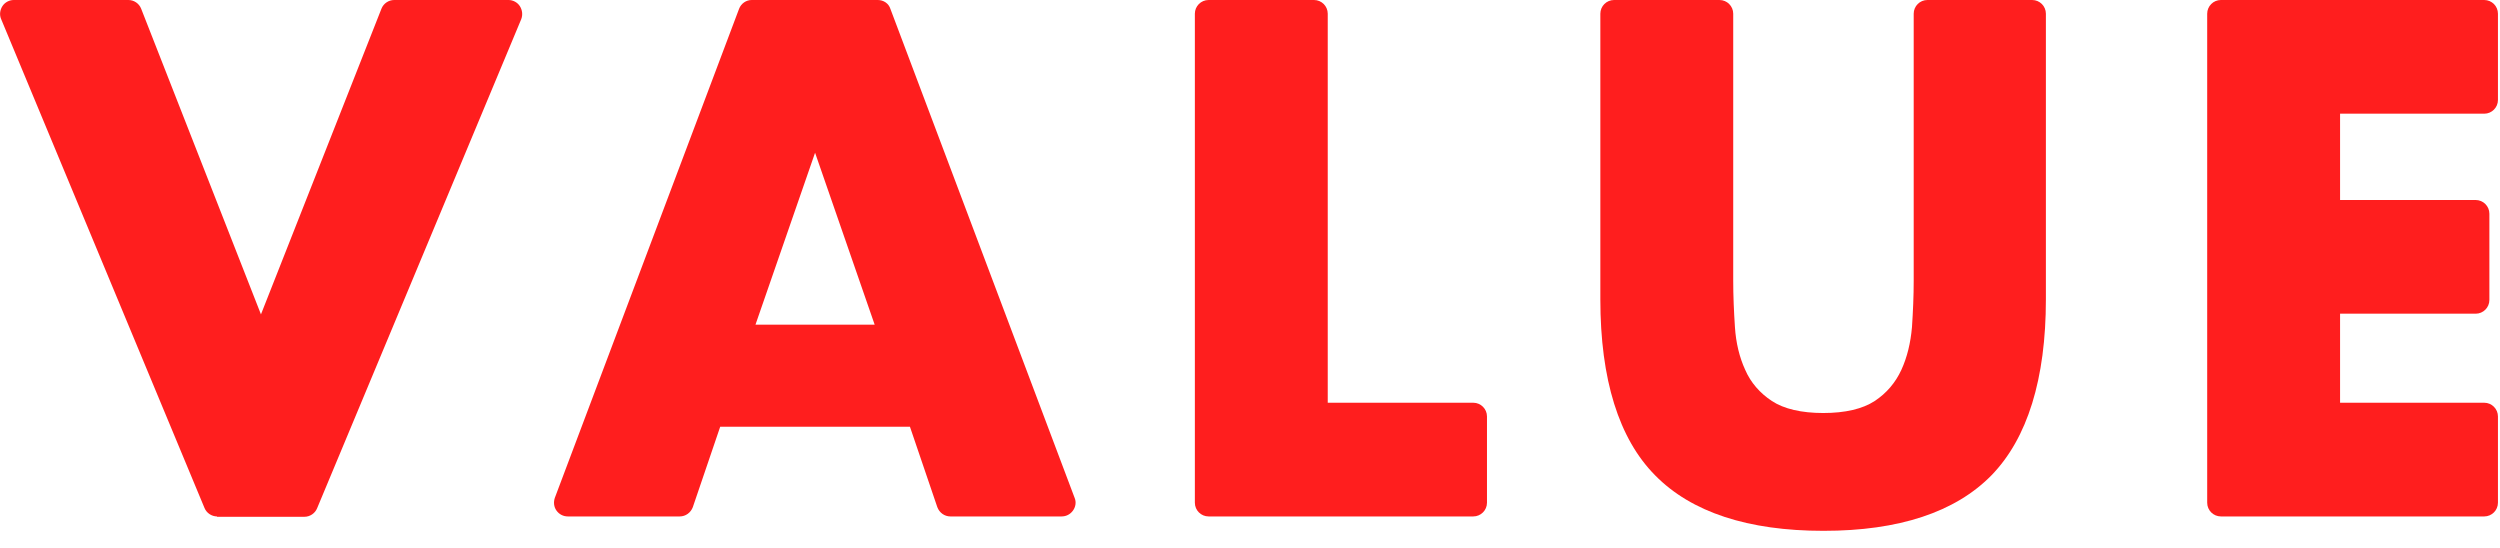
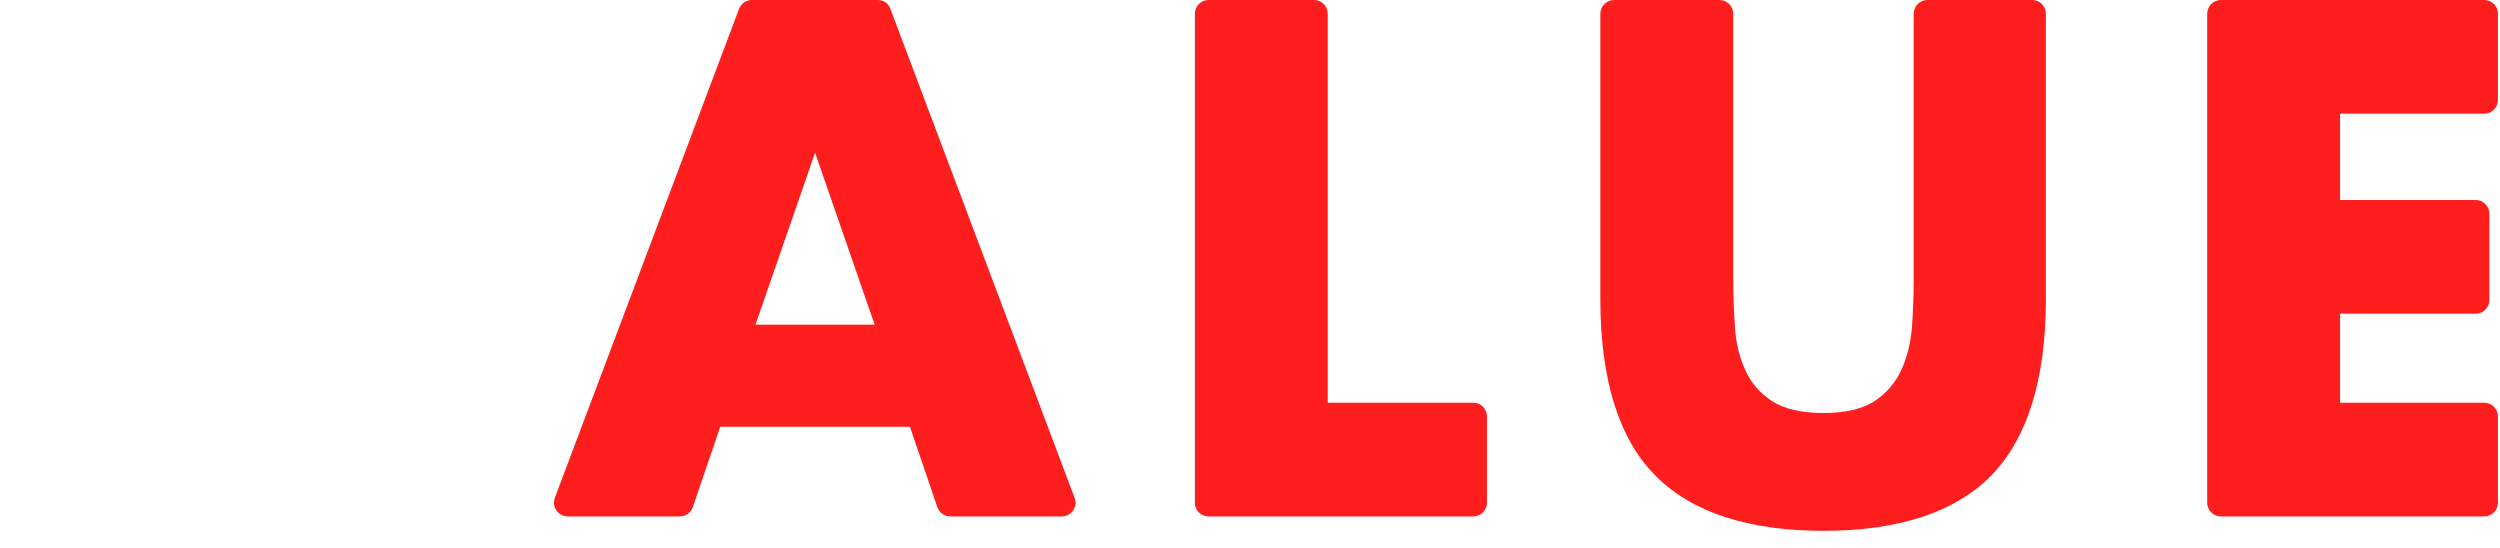
<svg xmlns="http://www.w3.org/2000/svg" width="73" height="16" viewBox="0 0 73 16" fill="none">
  <g clip-path="url(#clip0_24_20)">
-     <path d="M6.34 15.08C6.18 15.08 6.03 14.98 5.97 14.83L0.03 0.55C-0.02 0.43 2.39164e-06 0.29 0.07 0.18C0.14 0.07 0.27 0 0.4 0H3.75C3.91 0 4.06 0.1 4.12 0.25L7.62 9.18L11.14 0.25C11.2 0.1 11.35 0 11.51 0H14.85C14.98 0 15.11 0.07 15.18 0.18C15.25 0.29 15.27 0.43 15.22 0.56L9.26 14.84C9.2 14.99 9.05 15.09 8.89 15.09H6.33L6.34 15.08Z" fill="#FF1E1E" />
    <path d="M27.75 15.08C27.58 15.08 27.43 14.97 27.37 14.81L26.57 12.46H21.03L20.23 14.81C20.17 14.97 20.02 15.08 19.85 15.08H16.58C16.45 15.08 16.33 15.02 16.25 14.91C16.17 14.8 16.16 14.66 16.2 14.54L21.58 0.26C21.64 0.1 21.79 0 21.95 0H25.63C25.8 0 25.95 0.1 26 0.26L31.38 14.54C31.43 14.66 31.41 14.8 31.33 14.91C31.25 15.02 31.13 15.08 31 15.08H27.73H27.75ZM23.8 4.46L22.06 9.48H25.54L23.8 4.46Z" fill="#FF1E1E" />
    <path d="M35.29 15.08C35.07 15.08 34.89 14.9 34.89 14.68V0.4C34.89 0.18 35.07 0 35.29 0H38.37C38.59 0 38.77 0.18 38.77 0.4V11.76H43.02C43.24 11.76 43.42 11.94 43.42 12.16V14.68C43.42 14.9 43.24 15.08 43.02 15.08H35.29Z" fill="#FF1E1E" />
    <path d="M53.24 15.5C51.05 15.5 49.39 14.96 48.33 13.88C47.27 12.81 46.73 11.08 46.73 8.74V0.4C46.73 0.18 46.91 0 47.13 0H50.21C50.43 0 50.61 0.18 50.61 0.4V8.2C50.61 8.64 50.63 9.09 50.66 9.55C50.69 10.01 50.79 10.43 50.96 10.8C51.12 11.17 51.39 11.48 51.74 11.71C52.09 11.94 52.6 12.06 53.24 12.06C53.88 12.06 54.39 11.94 54.74 11.71C55.09 11.48 55.35 11.17 55.52 10.8C55.69 10.43 55.79 10.01 55.83 9.55C55.86 9.09 55.88 8.64 55.88 8.2V0.4C55.88 0.18 56.06 0 56.28 0H59.34C59.56 0 59.74 0.18 59.74 0.4V8.74C59.74 11.07 59.2 12.8 58.15 13.88C57.09 14.96 55.44 15.5 53.25 15.5H53.24Z" fill="#FF1E1E" />
    <path d="M64.85 15.08C64.63 15.08 64.45 14.9 64.45 14.68V0.4C64.45 0.18 64.63 0 64.85 0H72.54C72.76 0 72.94 0.18 72.94 0.4V2.92C72.94 3.14 72.76 3.32 72.54 3.32H68.33V5.84H72.29C72.51 5.84 72.69 6.02 72.69 6.24V8.76C72.69 8.98 72.51 9.16 72.29 9.16H68.33V11.76H72.54C72.76 11.76 72.94 11.94 72.94 12.16V14.68C72.94 14.9 72.76 15.08 72.54 15.08H64.85Z" fill="#FF1E1E" />
  </g>
</svg>